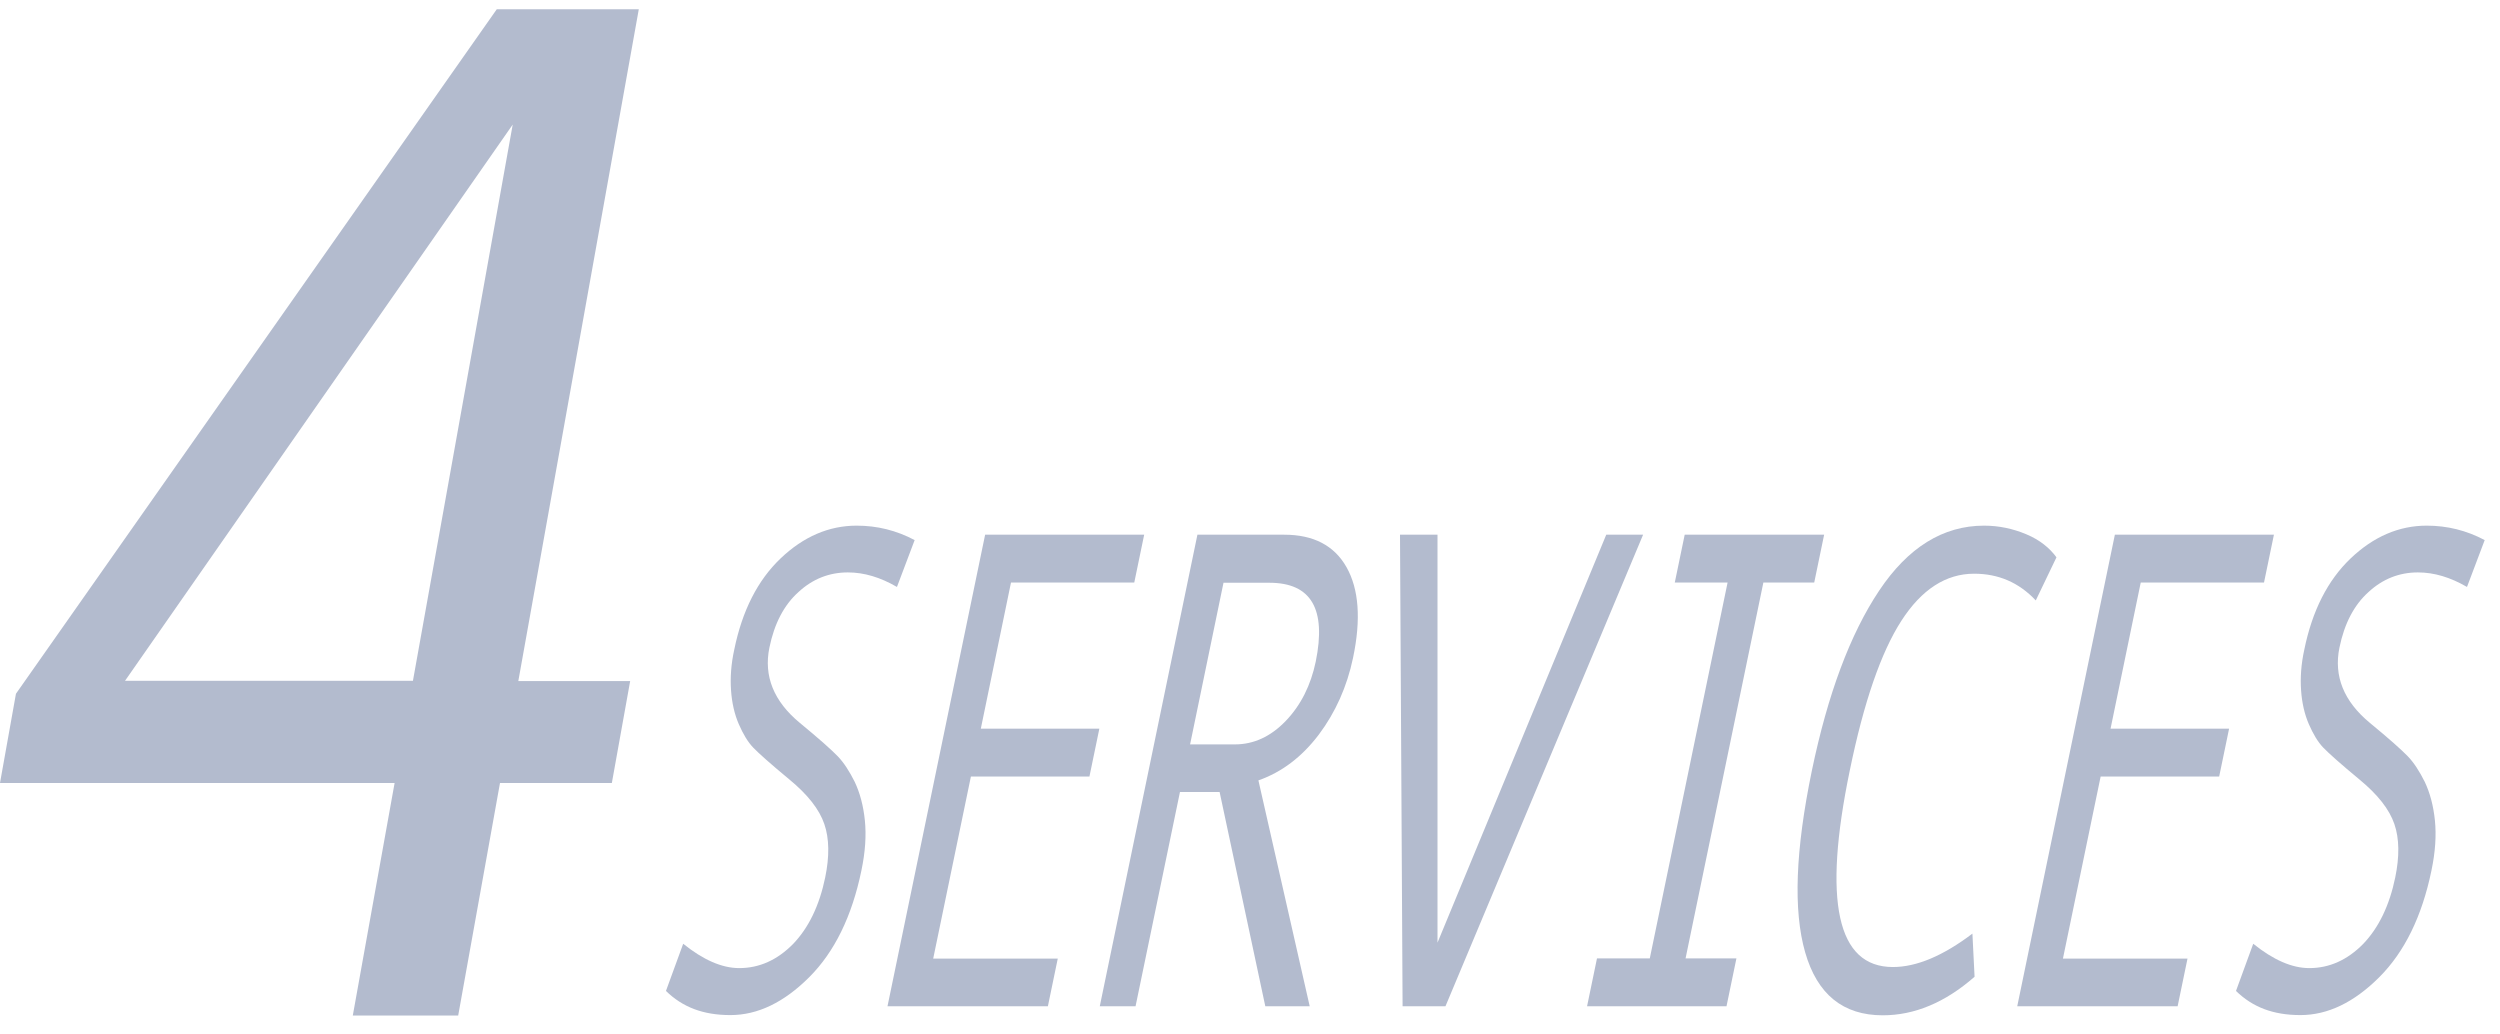
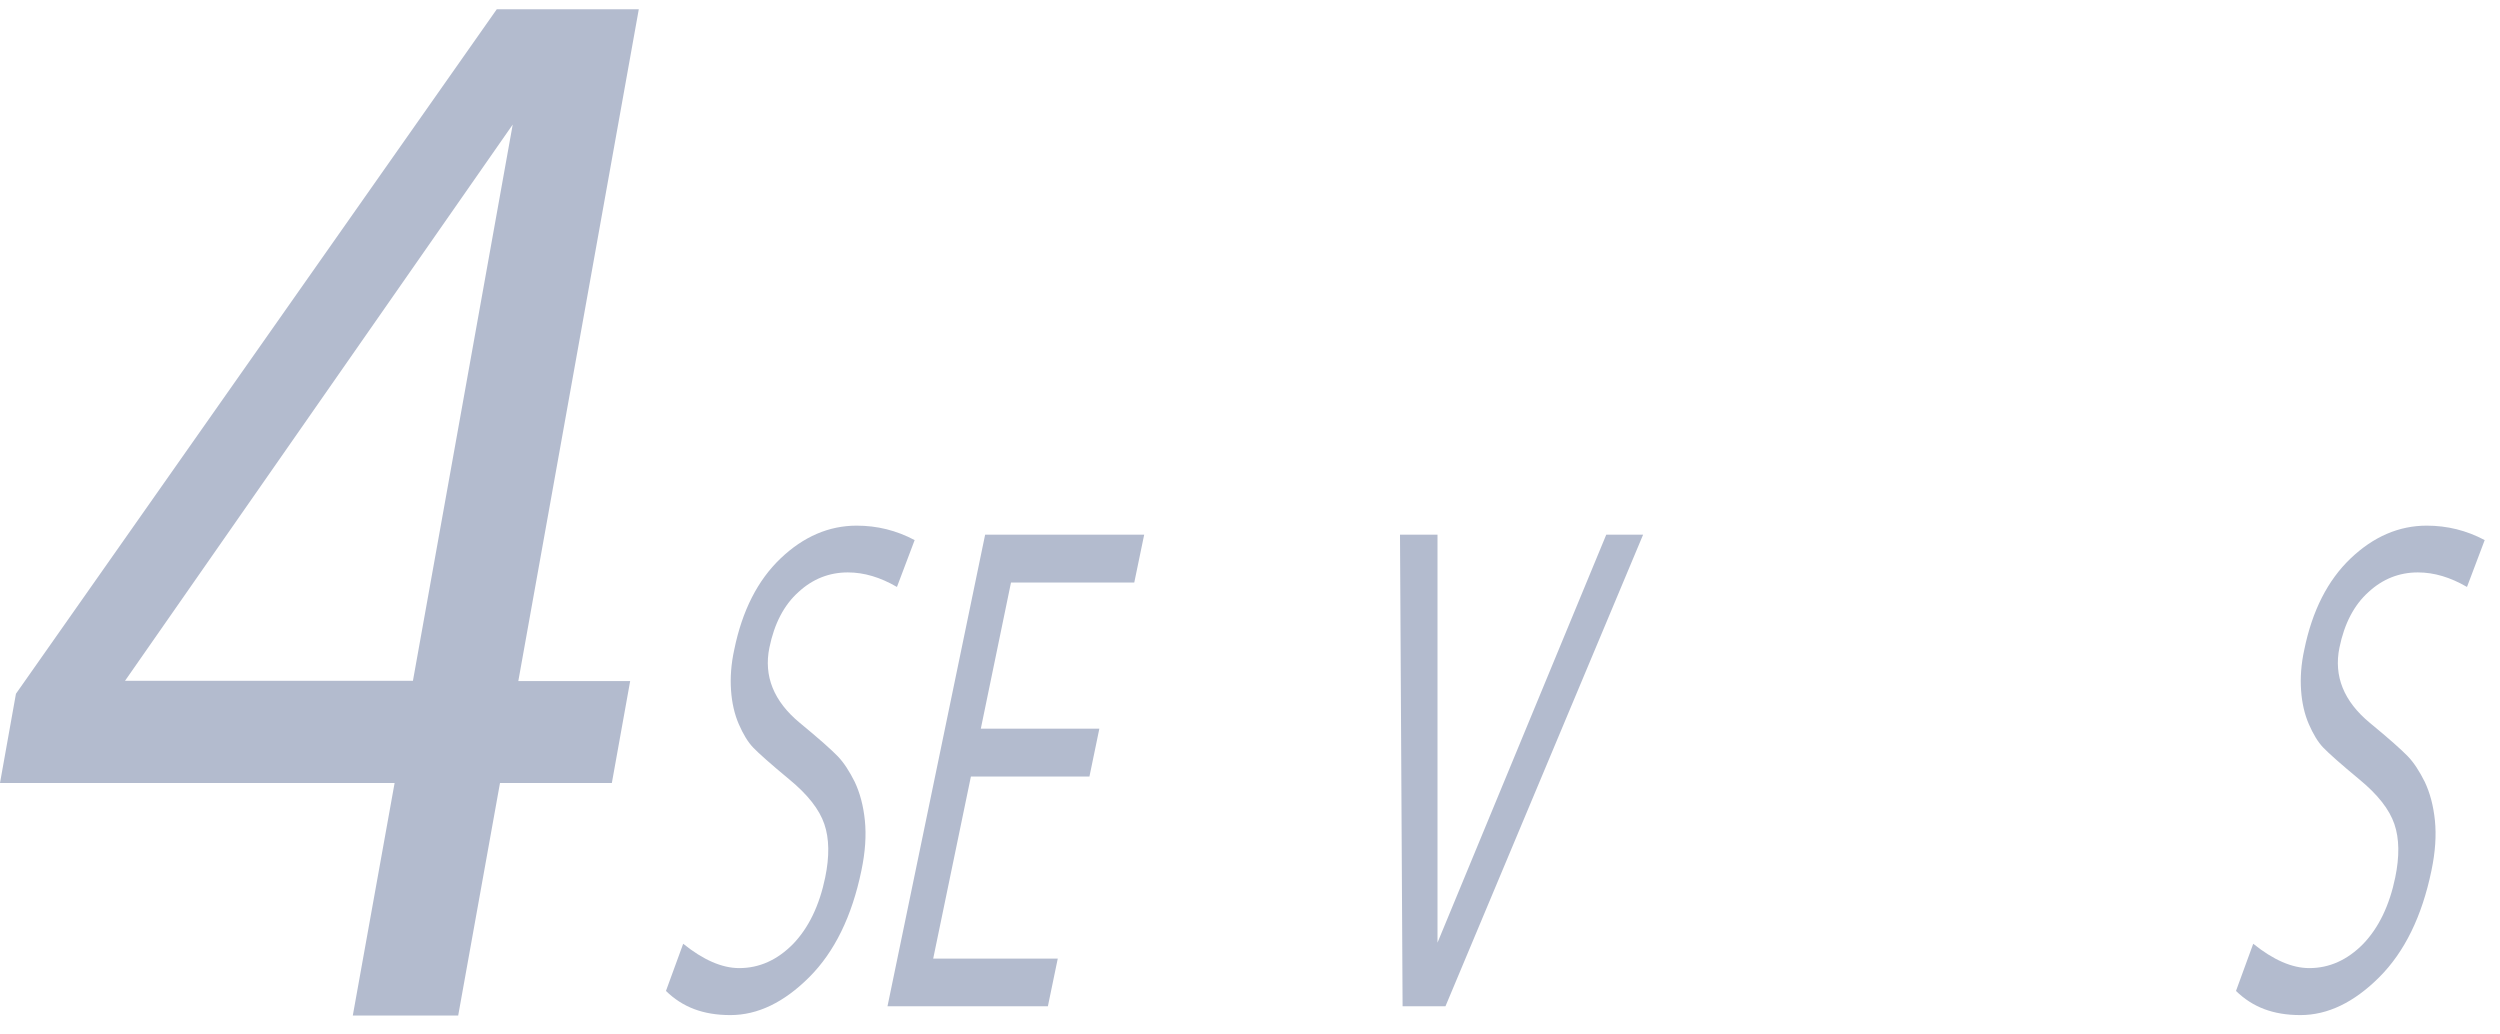
<svg xmlns="http://www.w3.org/2000/svg" width="116" height="48" viewBox="0 0 116 48" fill="none">
  <path d="M41.61 27.23C40.85 26.79 40.1 26.56 39.34 26.56C38.48 26.56 37.71 26.86 37.05 27.47C36.38 28.07 35.93 28.93 35.7 30.05C35.43 31.37 35.9 32.54 37.11 33.54C38.01 34.28 38.59 34.8 38.87 35.09C39.15 35.38 39.41 35.78 39.66 36.28C39.9 36.79 40.06 37.38 40.13 38.07C40.2 38.76 40.15 39.53 39.97 40.39C39.53 42.52 38.72 44.17 37.55 45.34C36.38 46.51 35.16 47.1 33.89 47.1C32.62 47.1 31.67 46.73 30.9 45.98L31.7 43.79C32.63 44.54 33.5 44.92 34.3 44.92C35.24 44.92 36.07 44.54 36.8 43.8C37.52 43.05 38.02 42.02 38.29 40.71C38.49 39.74 38.48 38.91 38.25 38.24C38.02 37.56 37.48 36.87 36.63 36.17C35.76 35.45 35.2 34.95 34.95 34.69C34.7 34.43 34.48 34.06 34.28 33.6C34.08 33.14 33.96 32.61 33.92 32.03C33.88 31.45 33.92 30.82 34.07 30.14C34.44 28.33 35.16 26.92 36.22 25.91C37.28 24.9 38.46 24.39 39.75 24.39C40.7 24.39 41.59 24.61 42.44 25.06L41.62 27.23H41.61Z" fill="#B3BBCE" />
  <path d="M48.62 46.69H41.18L45.71 24.81H53.09L52.63 27.03H46.91L45.51 33.81H51.01L50.55 36.03H45.05L43.3 44.48H49.08L48.62 46.7V46.69Z" fill="#B3BBCE" />
-   <path d="M60.78 46.69H58.71L56.59 36.75H54.75L52.69 46.69H51.03L55.56 24.81H59.59C60.94 24.81 61.91 25.31 62.48 26.32C63.05 27.33 63.16 28.73 62.78 30.53C62.5 31.86 61.97 33.05 61.19 34.09C60.4 35.13 59.47 35.83 58.39 36.21L60.77 46.69H60.78ZM55.21 34.54H57.3C58.17 34.54 58.96 34.18 59.66 33.45C60.36 32.72 60.82 31.8 61.05 30.7C61.55 28.26 60.84 27.04 58.9 27.04H56.77L55.22 34.54H55.21Z" fill="#B3BBCE" />
  <path d="M76.24 24.81L67.07 46.69H65.08L64.96 24.81H66.7V43.74L74.53 24.81H76.25H76.24Z" fill="#B3BBCE" />
-   <path d="M80.11 46.69H73.64L74.1 44.47H76.55L80.16 27.03H77.71L78.17 24.81H84.64L84.18 27.03H81.82L78.21 44.47H80.57L80.11 46.69Z" fill="#B3BBCE" />
-   <path d="M91.61 45.33C90.25 46.52 88.83 47.11 87.36 47.11C85.52 47.11 84.32 46.14 83.76 44.19C83.2 42.24 83.31 39.44 84.07 35.76C84.81 32.2 85.85 29.42 87.19 27.41C88.53 25.4 90.16 24.39 92.06 24.39C92.75 24.39 93.4 24.53 94.02 24.79C94.64 25.05 95.1 25.42 95.42 25.86L94.46 27.86C93.68 27.03 92.73 26.62 91.6 26.62C90.29 26.62 89.16 27.35 88.22 28.81C87.28 30.27 86.48 32.58 85.83 35.75C84.57 41.83 85.24 44.87 87.83 44.87C88.93 44.87 90.16 44.35 91.52 43.32L91.62 45.32L91.61 45.33Z" fill="#B3BBCE" />
-   <path d="M101.04 46.69H93.6L98.13 24.81H105.51L105.05 27.03H99.33L97.93 33.81H103.43L102.97 36.03H97.47L95.72 44.48H101.5L101.04 46.7V46.69Z" fill="#B3BBCE" />
  <path d="M114.46 27.23C113.7 26.79 112.95 26.56 112.19 26.56C111.33 26.56 110.56 26.86 109.9 27.47C109.23 28.07 108.78 28.93 108.55 30.05C108.28 31.37 108.75 32.54 109.96 33.54C110.86 34.28 111.44 34.8 111.72 35.09C112 35.38 112.26 35.78 112.51 36.28C112.75 36.79 112.91 37.38 112.98 38.07C113.05 38.76 113 39.53 112.82 40.39C112.38 42.52 111.57 44.17 110.4 45.34C109.23 46.51 108.01 47.1 106.74 47.1C105.47 47.1 104.52 46.73 103.75 45.98L104.55 43.79C105.48 44.54 106.35 44.92 107.15 44.92C108.09 44.92 108.92 44.54 109.65 43.8C110.37 43.05 110.87 42.02 111.14 40.71C111.34 39.74 111.33 38.91 111.1 38.24C110.87 37.56 110.33 36.87 109.48 36.17C108.61 35.45 108.05 34.95 107.8 34.69C107.55 34.43 107.33 34.06 107.13 33.6C106.93 33.14 106.81 32.61 106.77 32.03C106.73 31.45 106.77 30.82 106.92 30.14C107.29 28.33 108.01 26.92 109.07 25.91C110.13 24.9 111.31 24.39 112.6 24.39C113.55 24.39 114.44 24.61 115.29 25.06L114.47 27.23H114.46Z" fill="#B3BBCE" />
  <path d="M28.39 36.33H23.2L21.26 47.12H16.37L18.31 36.33H0L0.74 32.19L23.05 0.43H29.64L24.05 31.6H29.24L28.39 36.33ZM19.16 31.59L23.79 5.78L5.8 31.59H19.16Z" fill="#B3BBCE" />
</svg>